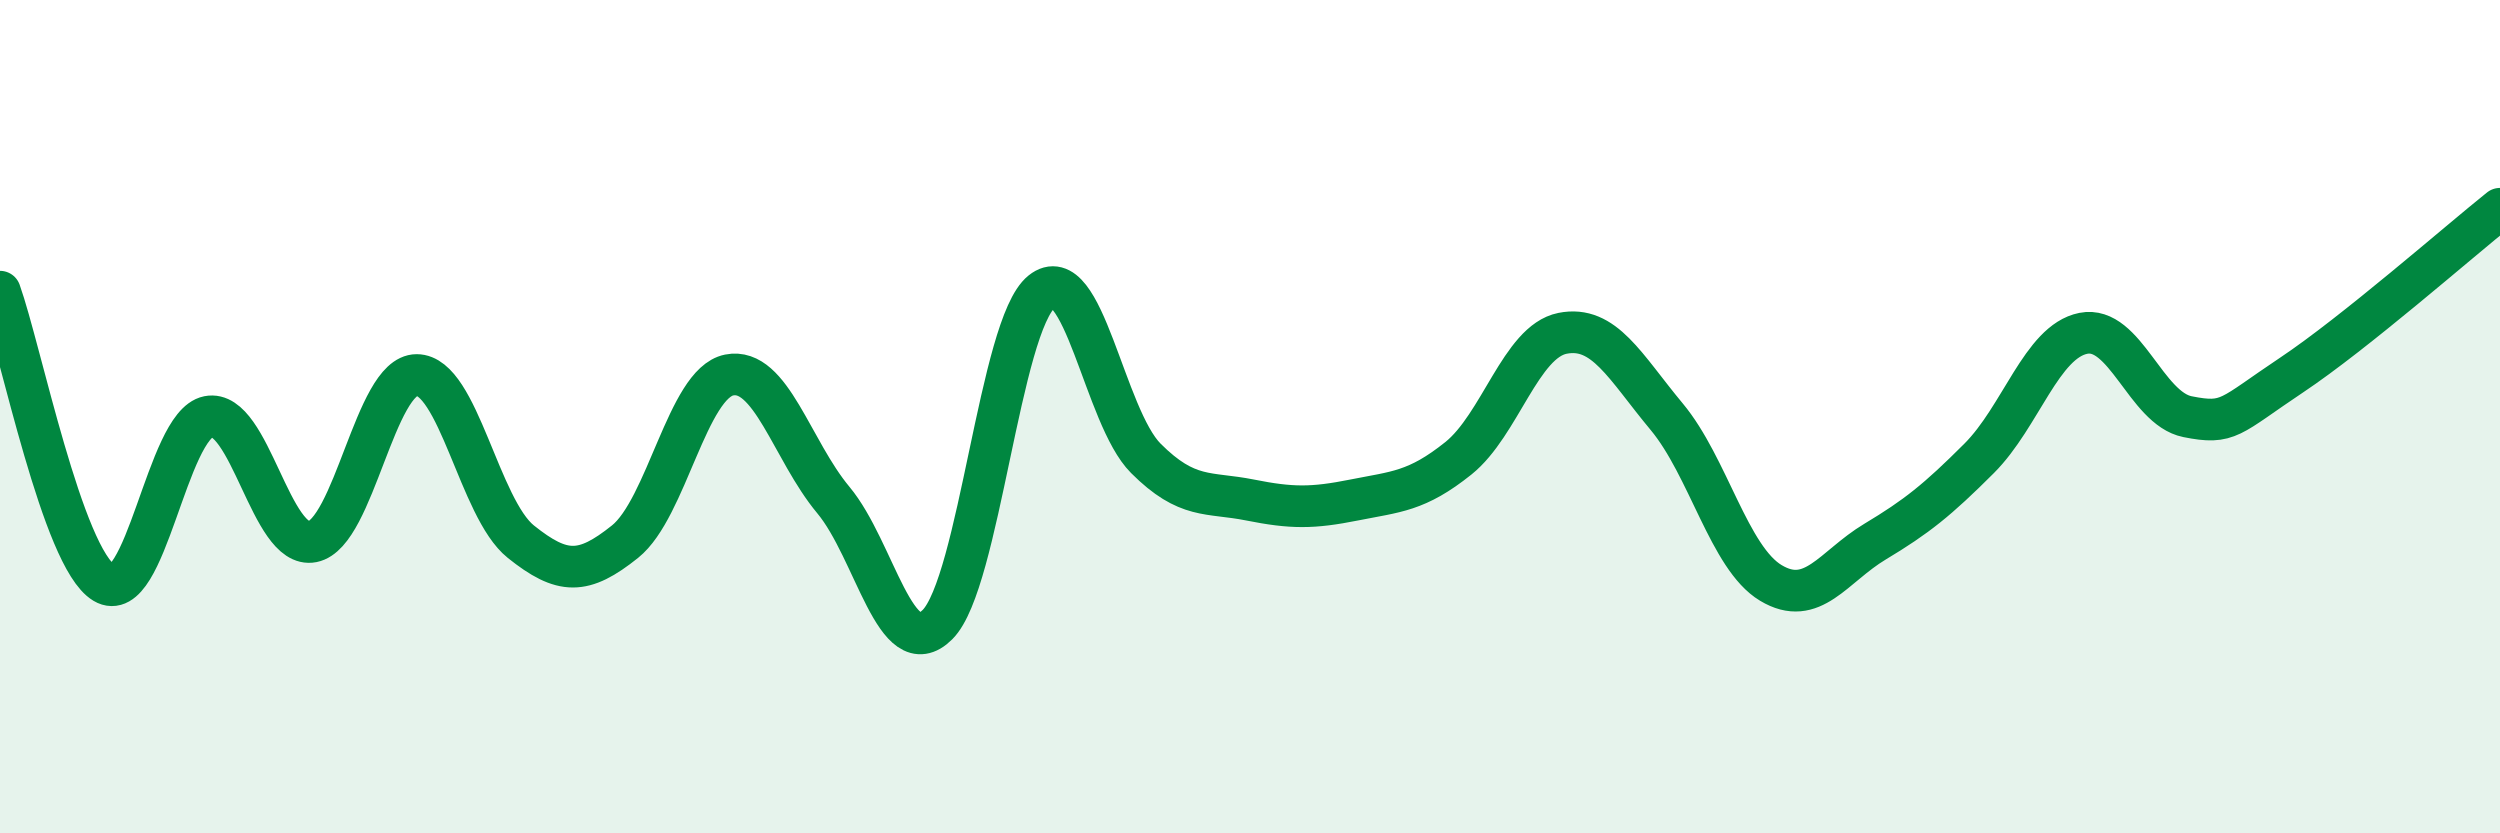
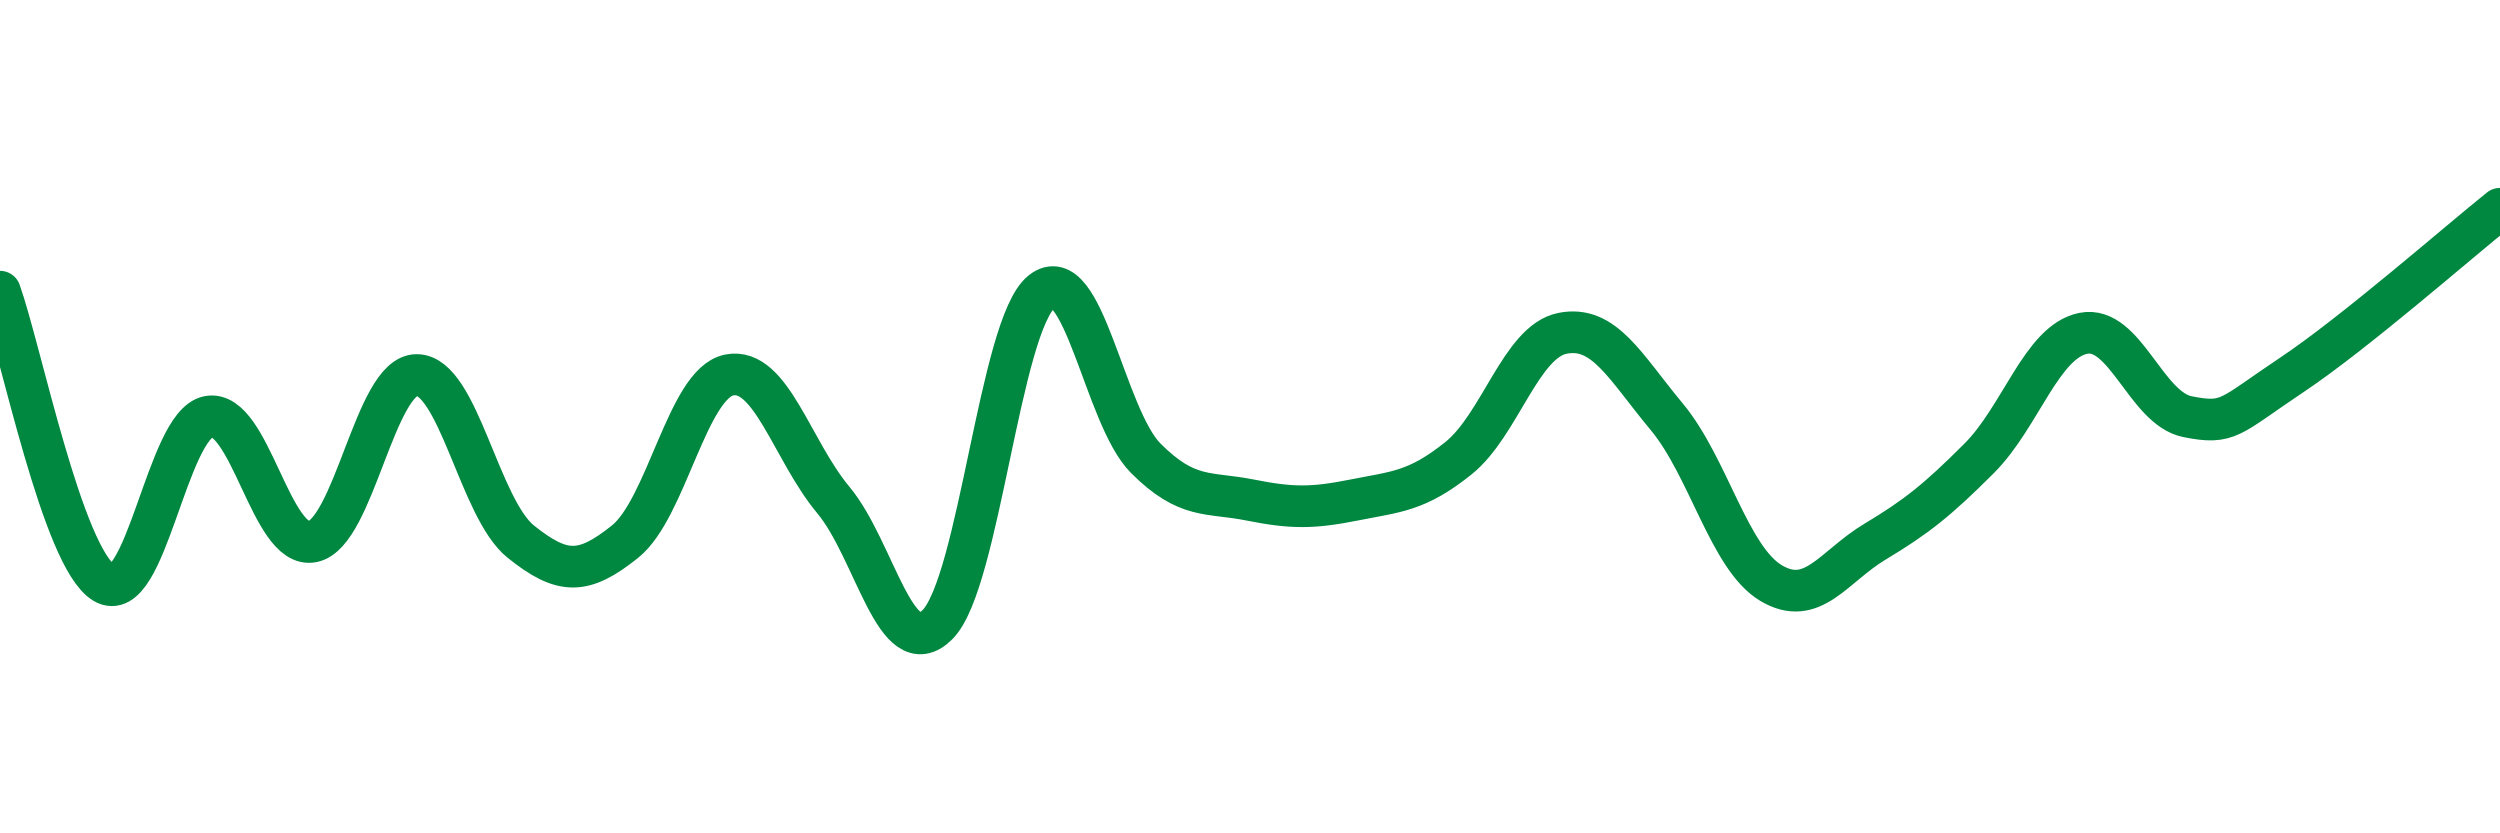
<svg xmlns="http://www.w3.org/2000/svg" width="60" height="20" viewBox="0 0 60 20">
-   <path d="M 0,7 C 0.5,8.4 1.5,13.39 2.5,13.99 C 3.5,14.59 4,10.2 5,10 C 6,9.8 6.5,13.2 7.5,13 C 8.5,12.8 9,9 10,9 C 11,9 11.5,12.2 12.5,13 C 13.5,13.8 14,13.8 15,13 C 16,12.2 16.5,9.2 17.5,9 C 18.5,8.8 19,10.8 20,12 C 21,13.2 21.5,15.99 22.5,14.99 C 23.5,13.99 24,7.8 25,7 C 26,6.2 26.5,10 27.5,11 C 28.5,12 29,11.8 30,12 C 31,12.2 31.5,12.2 32.5,12 C 33.5,11.8 34,11.8 35,11 C 36,10.2 36.5,8.2 37.5,8 C 38.5,7.8 39,8.8 40,10 C 41,11.2 41.5,13.39 42.5,13.99 C 43.5,14.59 44,13.6 45,13 C 46,12.4 46.5,12 47.5,11 C 48.5,10 49,8.2 50,8 C 51,7.8 51.5,9.8 52.5,10 C 53.5,10.2 53.5,10 55,9 C 56.5,8 59,5.81 60,5.01L60 20L0 20Z" fill="#008740" opacity="0.1" stroke-linecap="round" stroke-linejoin="round" />
  <path d="M 0,7 C 0.5,8.4 1.5,13.39 2.5,13.99 C 3.5,14.59 4,10.2 5,10 C 6,9.8 6.5,13.2 7.5,13 C 8.5,12.8 9,9 10,9 C 11,9 11.5,12.2 12.5,13 C 13.5,13.8 14,13.8 15,13 C 16,12.2 16.5,9.2 17.5,9 C 18.5,8.8 19,10.8 20,12 C 21,13.2 21.5,15.99 22.5,14.99 C 23.5,13.99 24,7.8 25,7 C 26,6.2 26.5,10 27.5,11 C 28.5,12 29,11.8 30,12 C 31,12.2 31.5,12.2 32.5,12 C 33.5,11.8 34,11.8 35,11 C 36,10.2 36.5,8.2 37.5,8 C 38.5,7.8 39,8.8 40,10 C 41,11.2 41.5,13.39 42.5,13.99 C 43.5,14.59 44,13.6 45,13 C 46,12.4 46.5,12 47.5,11 C 48.5,10 49,8.2 50,8 C 51,7.8 51.5,9.8 52.5,10 C 53.5,10.2 53.5,10 55,9 C 56.5,8 59,5.81 60,5.01" stroke="#008740" stroke-width="1" fill="none" stroke-linecap="round" stroke-linejoin="round" />
</svg>